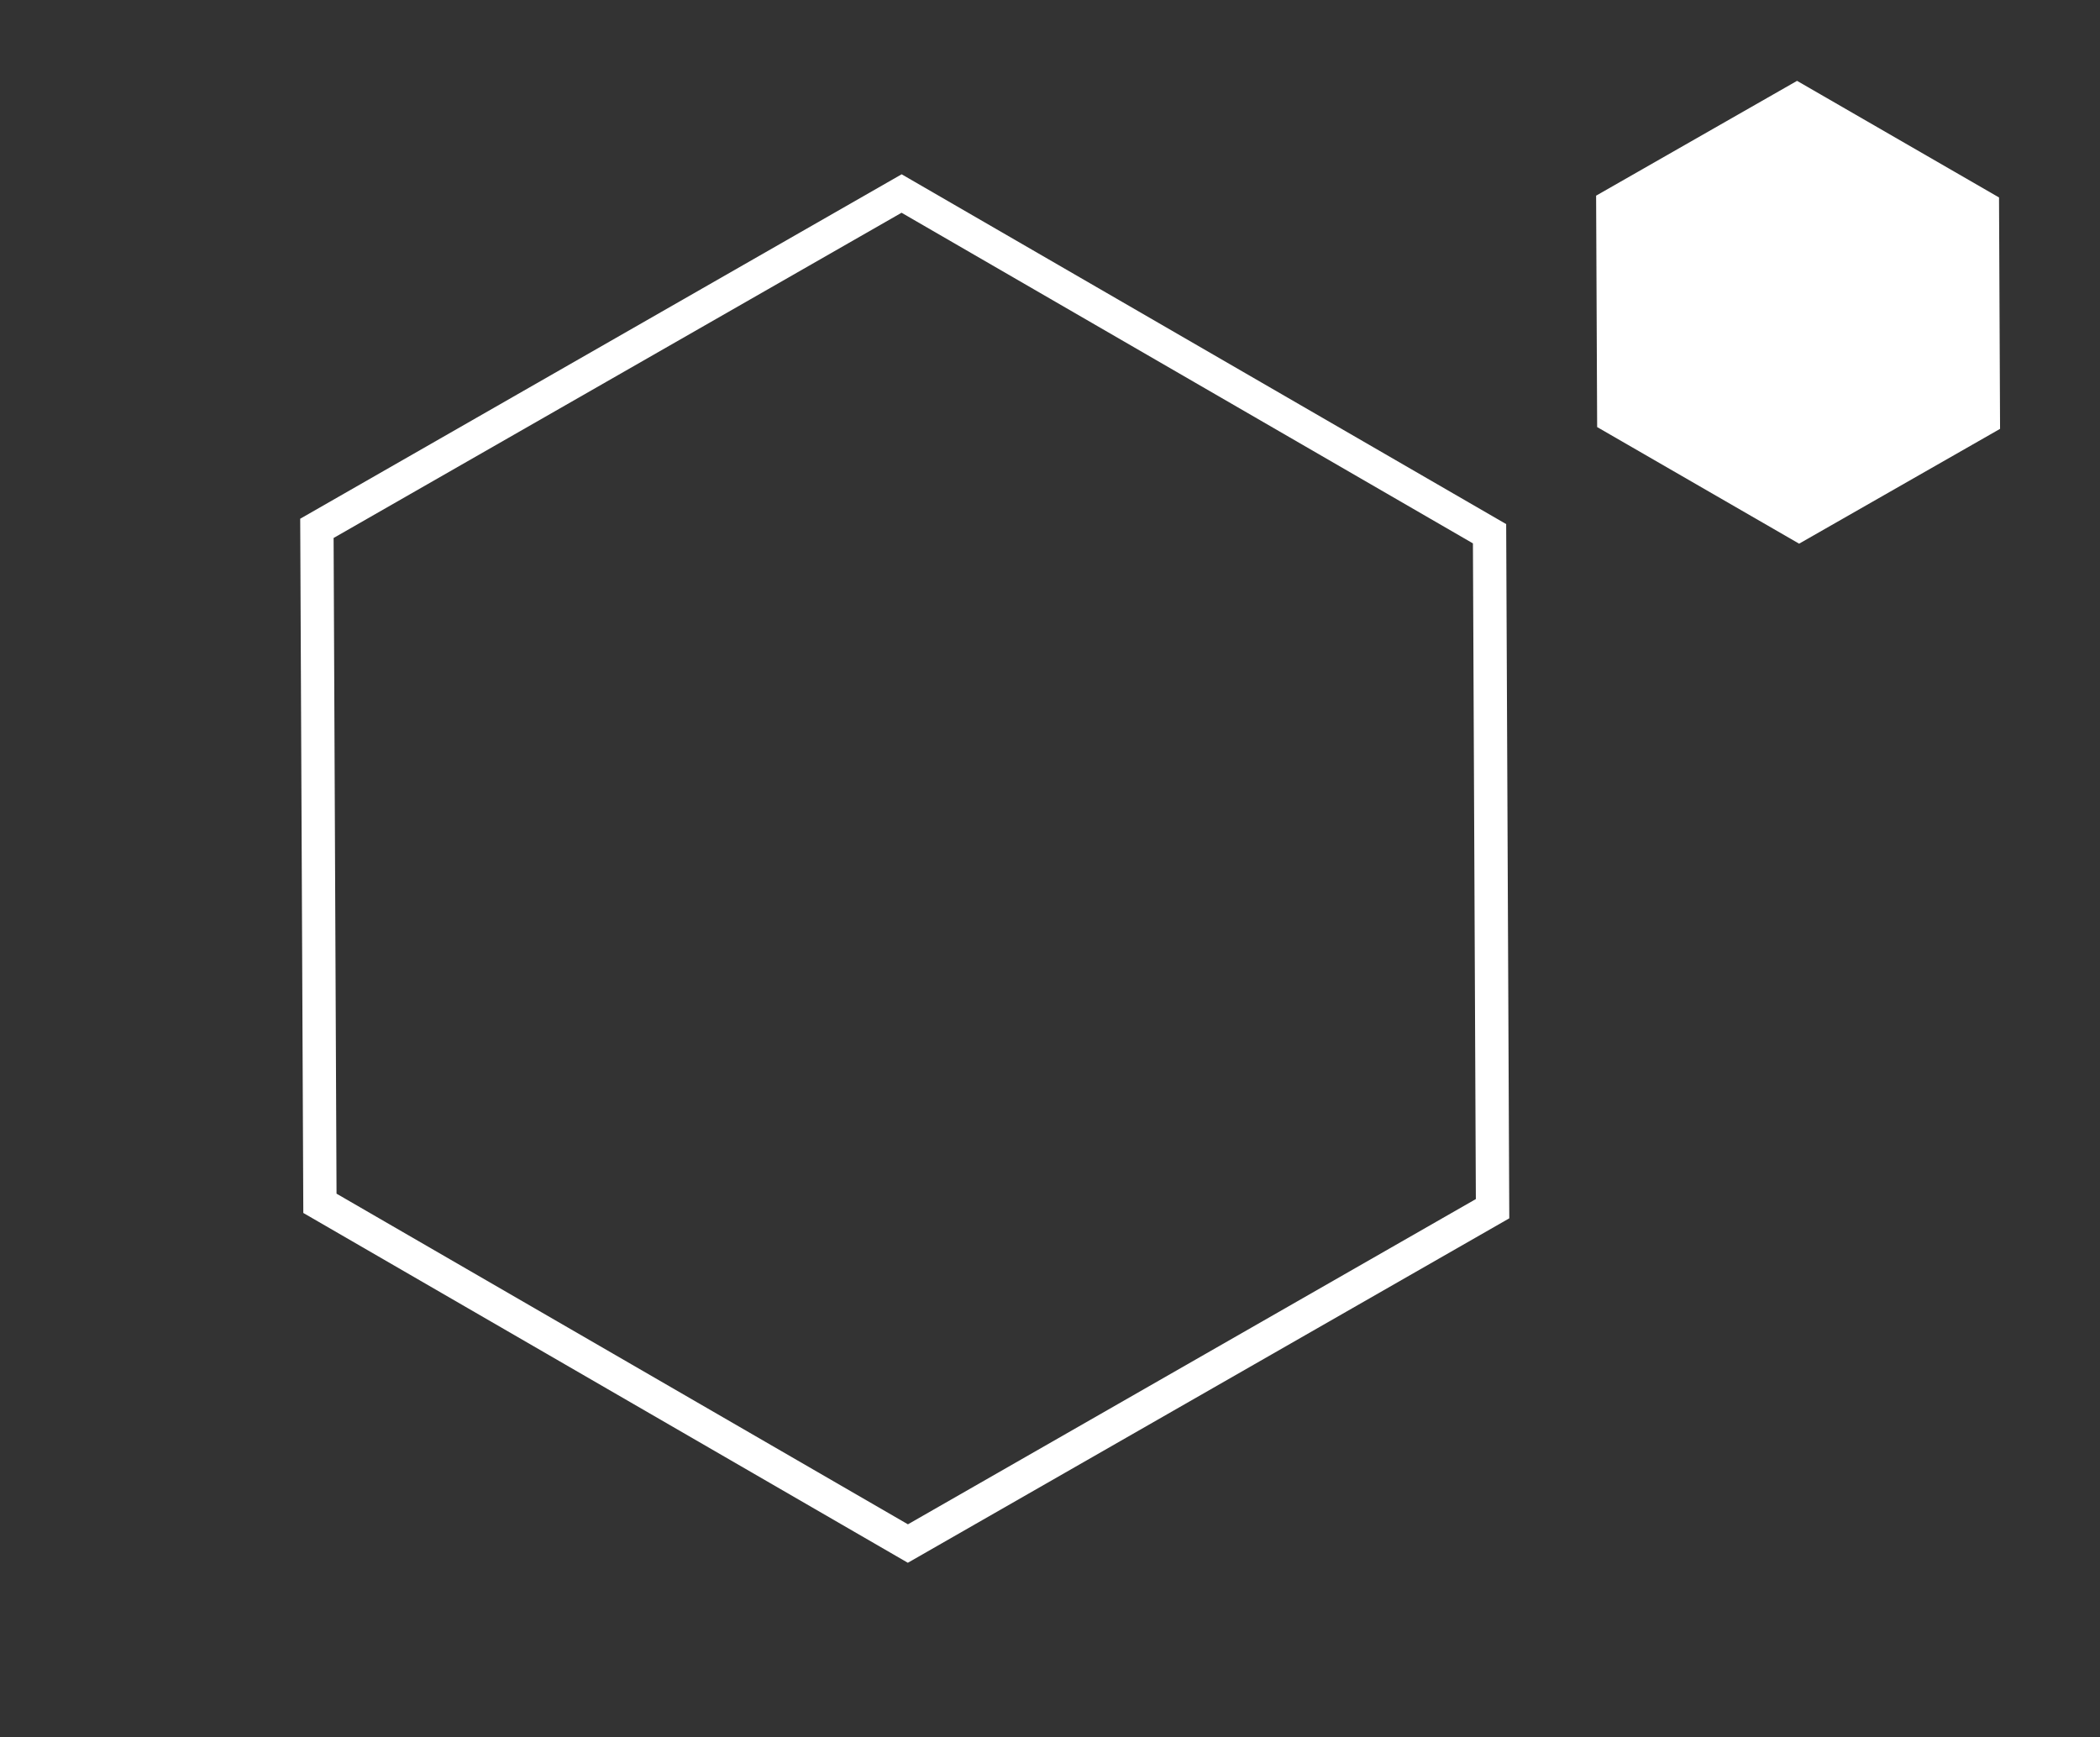
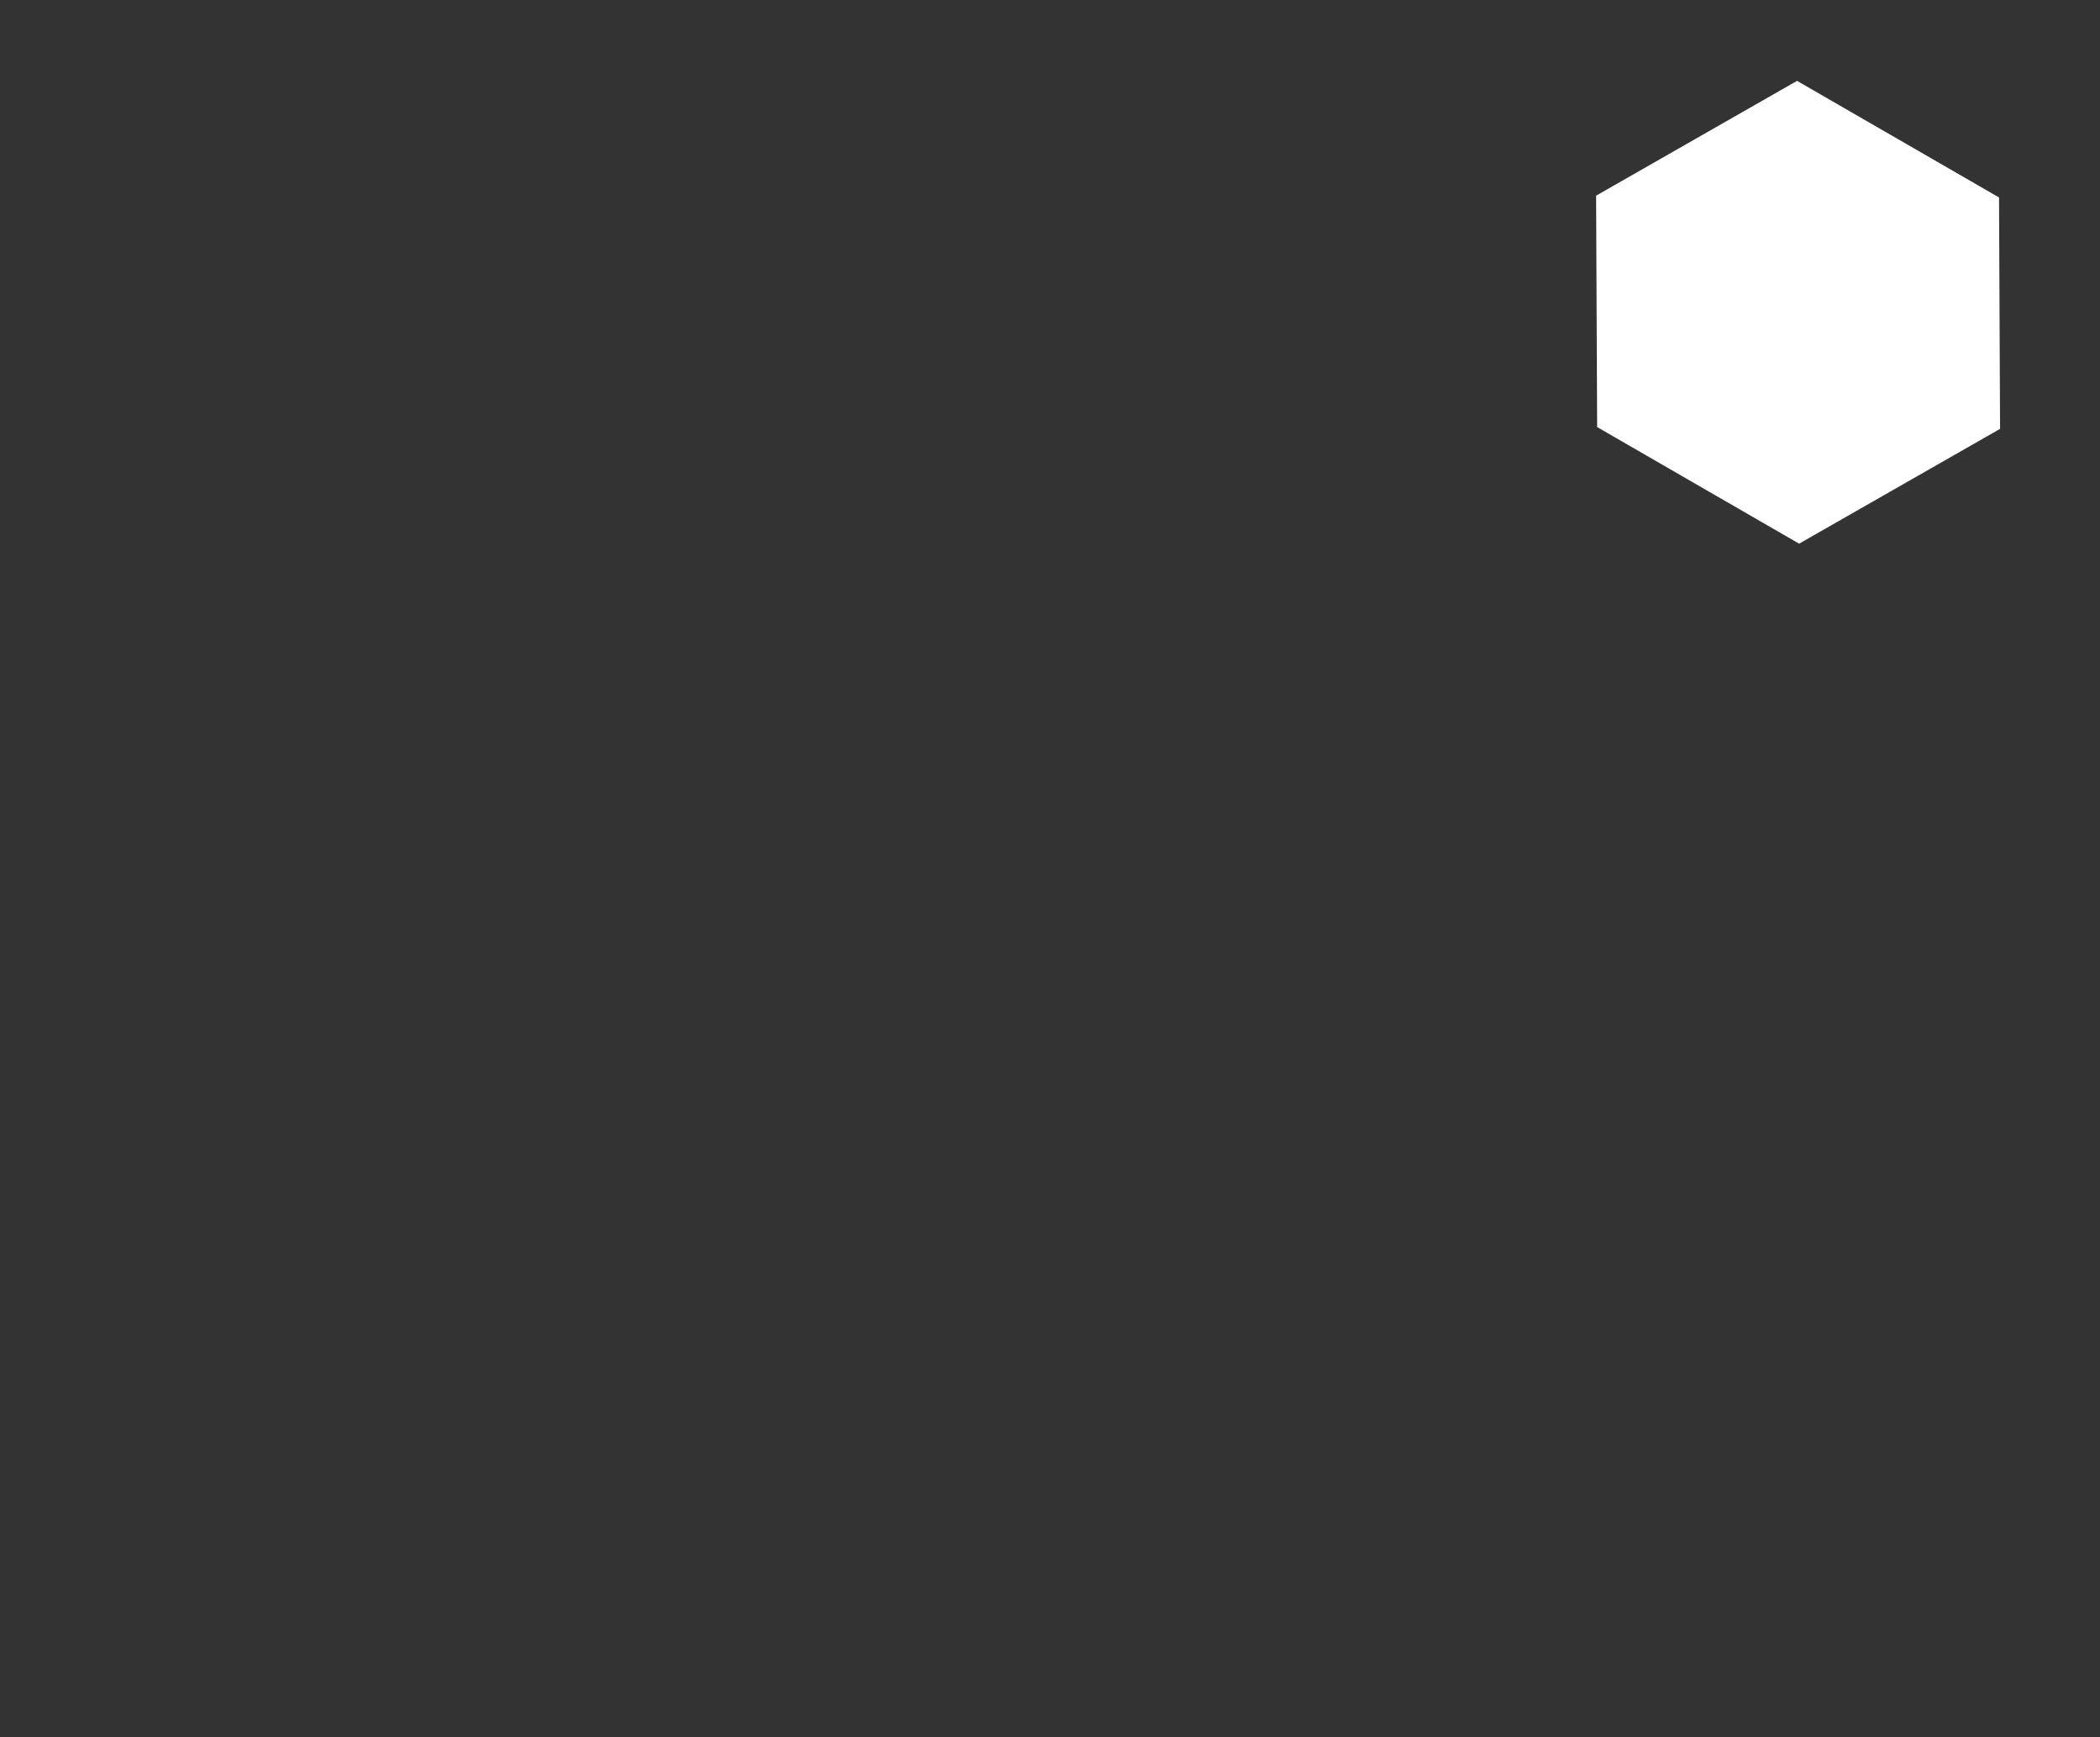
<svg xmlns="http://www.w3.org/2000/svg" width="63.031" height="52.141" viewBox="0 0 63.031 52.141">
  <rect x="0" y="0" width="63.031" height="52.141" fill="#333333" stroke="none" />
  <g id="Group_58" data-name="Group 58" transform="translate(-835.969 -2773.93)">
    <g id="Path_1598" data-name="Path 1598" transform="translate(853.959 2773.912) rotate(30)" fill="none">
-       <path d="M31.446.031l10.5,18L31.482,36.011,10.518,35.99l-10.5-18L10.482.01Z" stroke="none" />
-       <path d="M 11.057 1.011 L 1.175 17.989 L 11.092 34.99 L 30.907 35.01 L 40.788 18.032 L 30.871 1.031 L 11.057 1.011 M 10.482 0.01 L 31.446 0.031 L 41.946 18.031 L 31.482 36.011 L 10.518 35.99 L 0.018 17.99 L 10.482 0.01 Z" stroke="none" fill="#fff" />
+       <path d="M31.446.031l10.5,18L31.482,36.011,10.518,35.99l-10.5-18Z" stroke="none" />
    </g>
    <path id="Polygon_16" data-name="Polygon 16" d="M10.5,0,14,6l-3.5,6h-7L0,6,3.5,0Z" transform="translate(886.876 2774.607) rotate(30)" fill="#fff" />
  </g>
</svg>